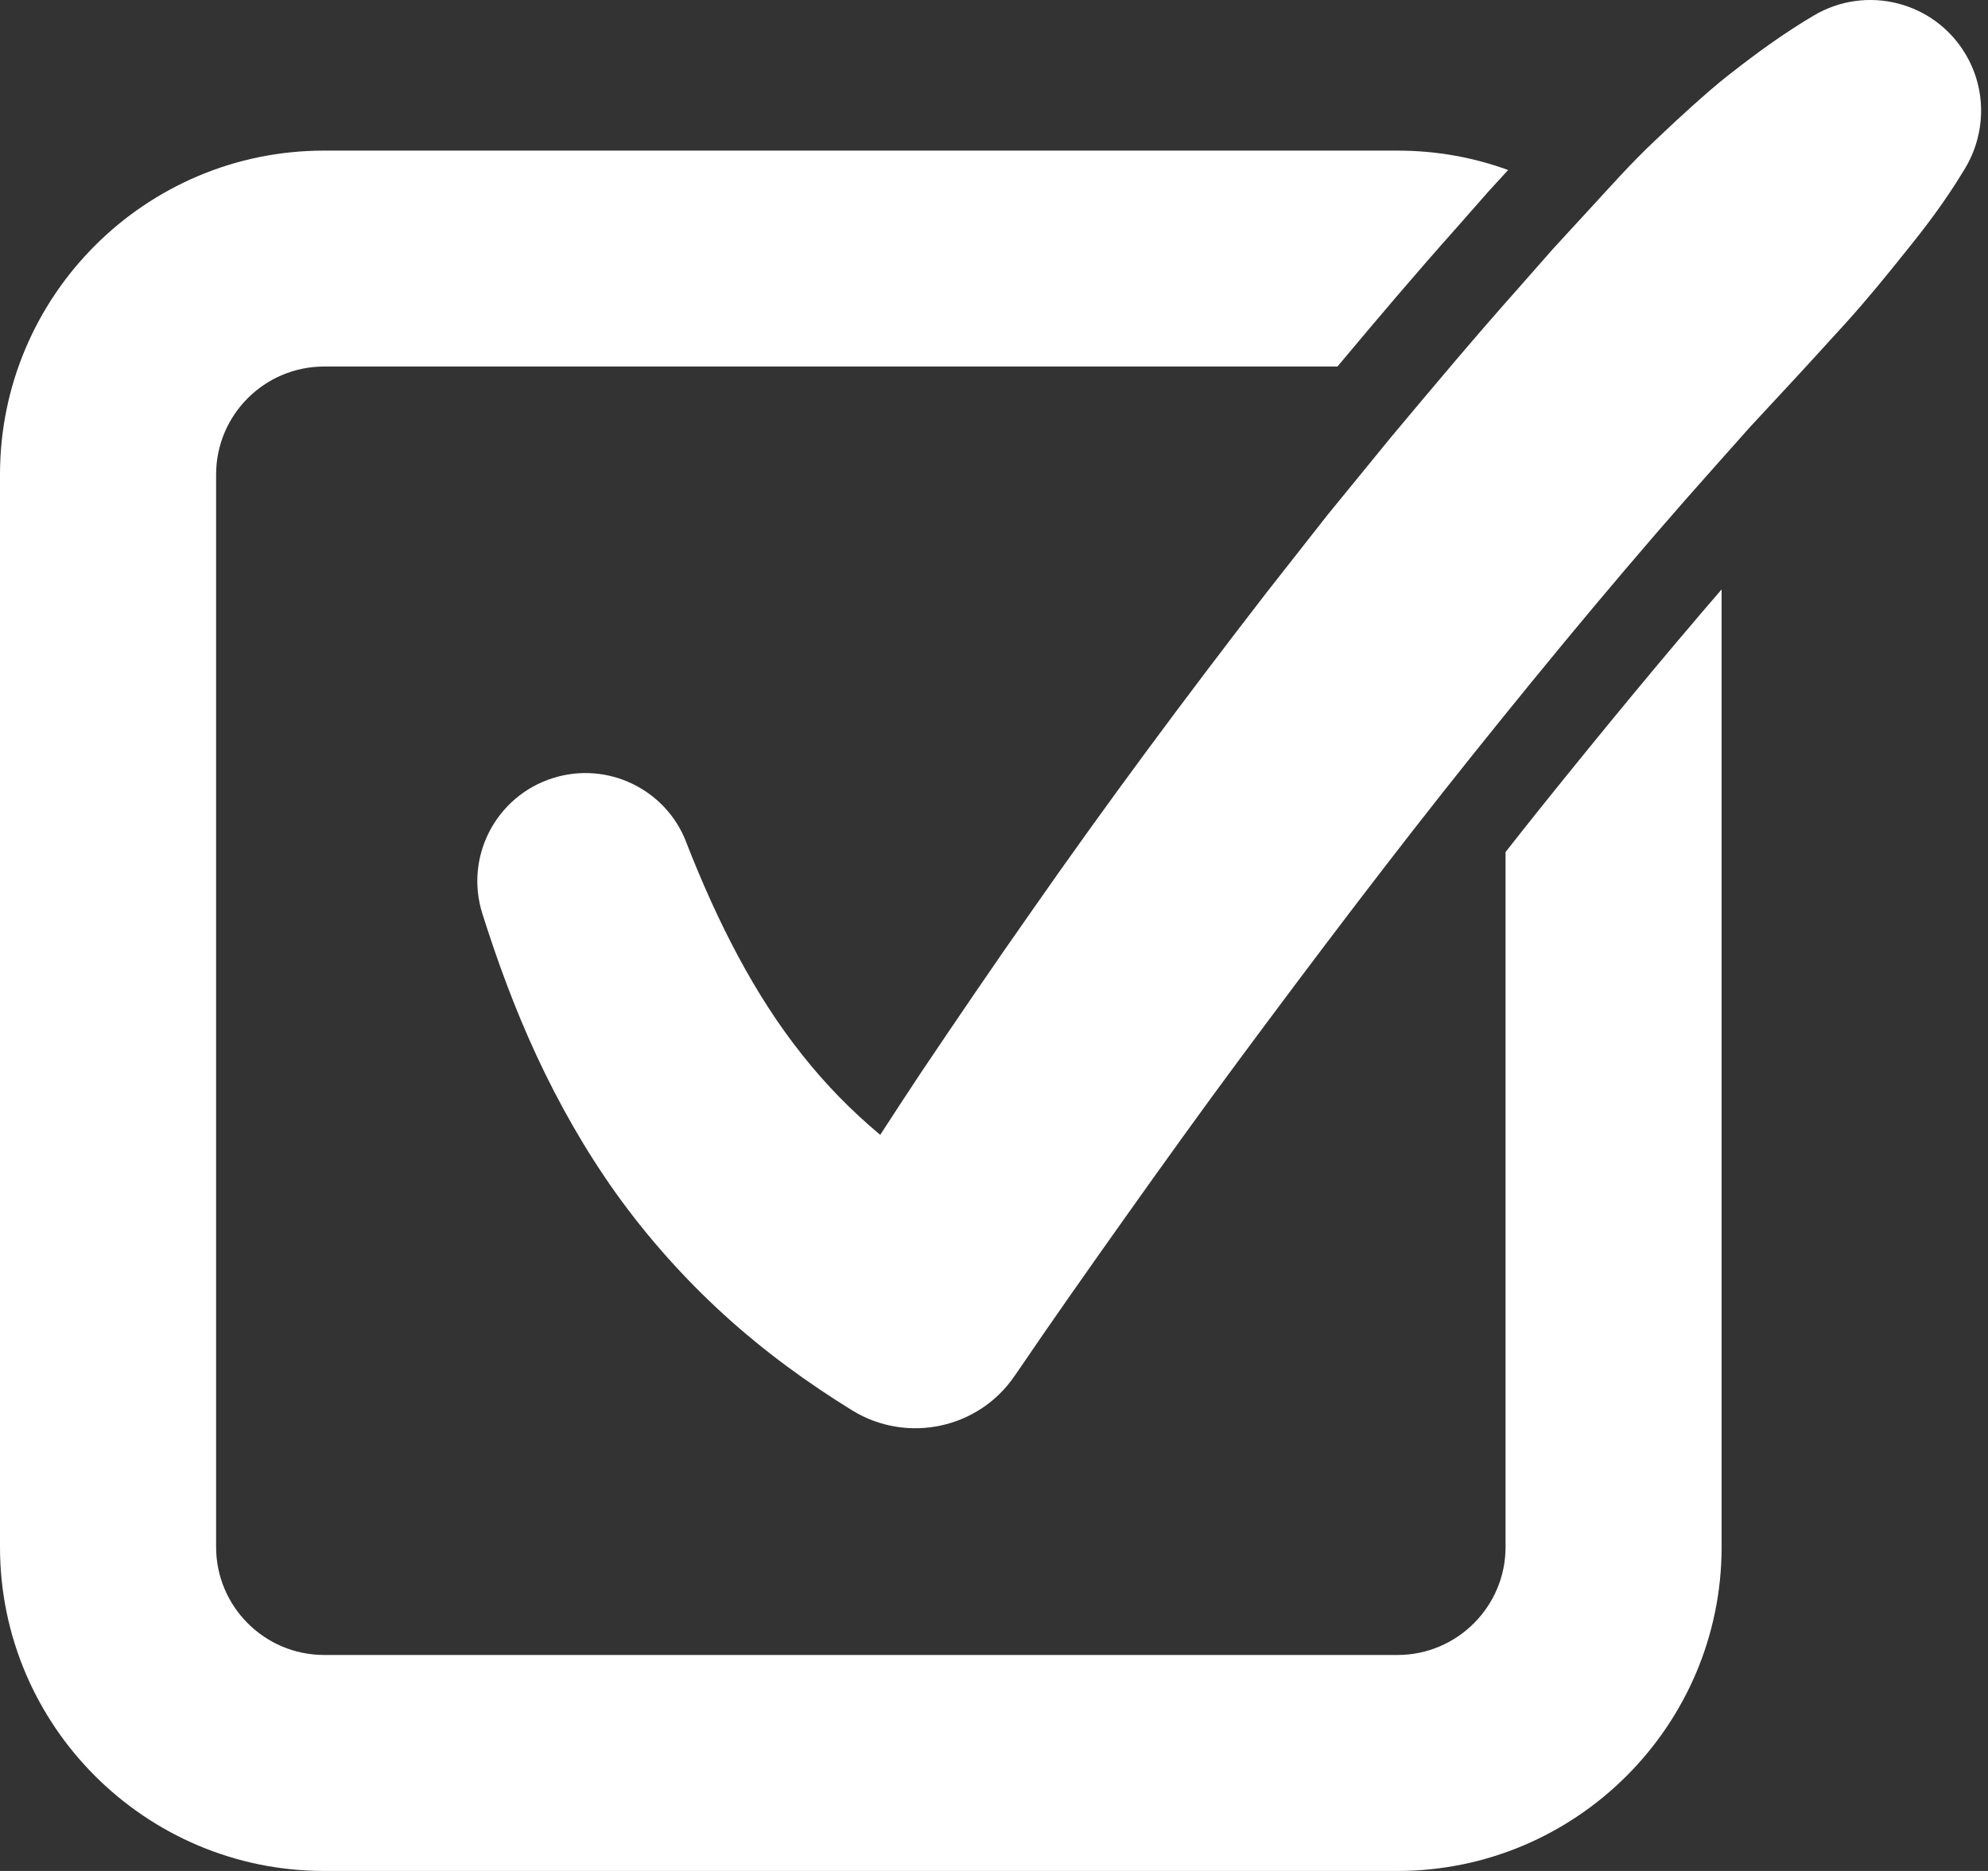
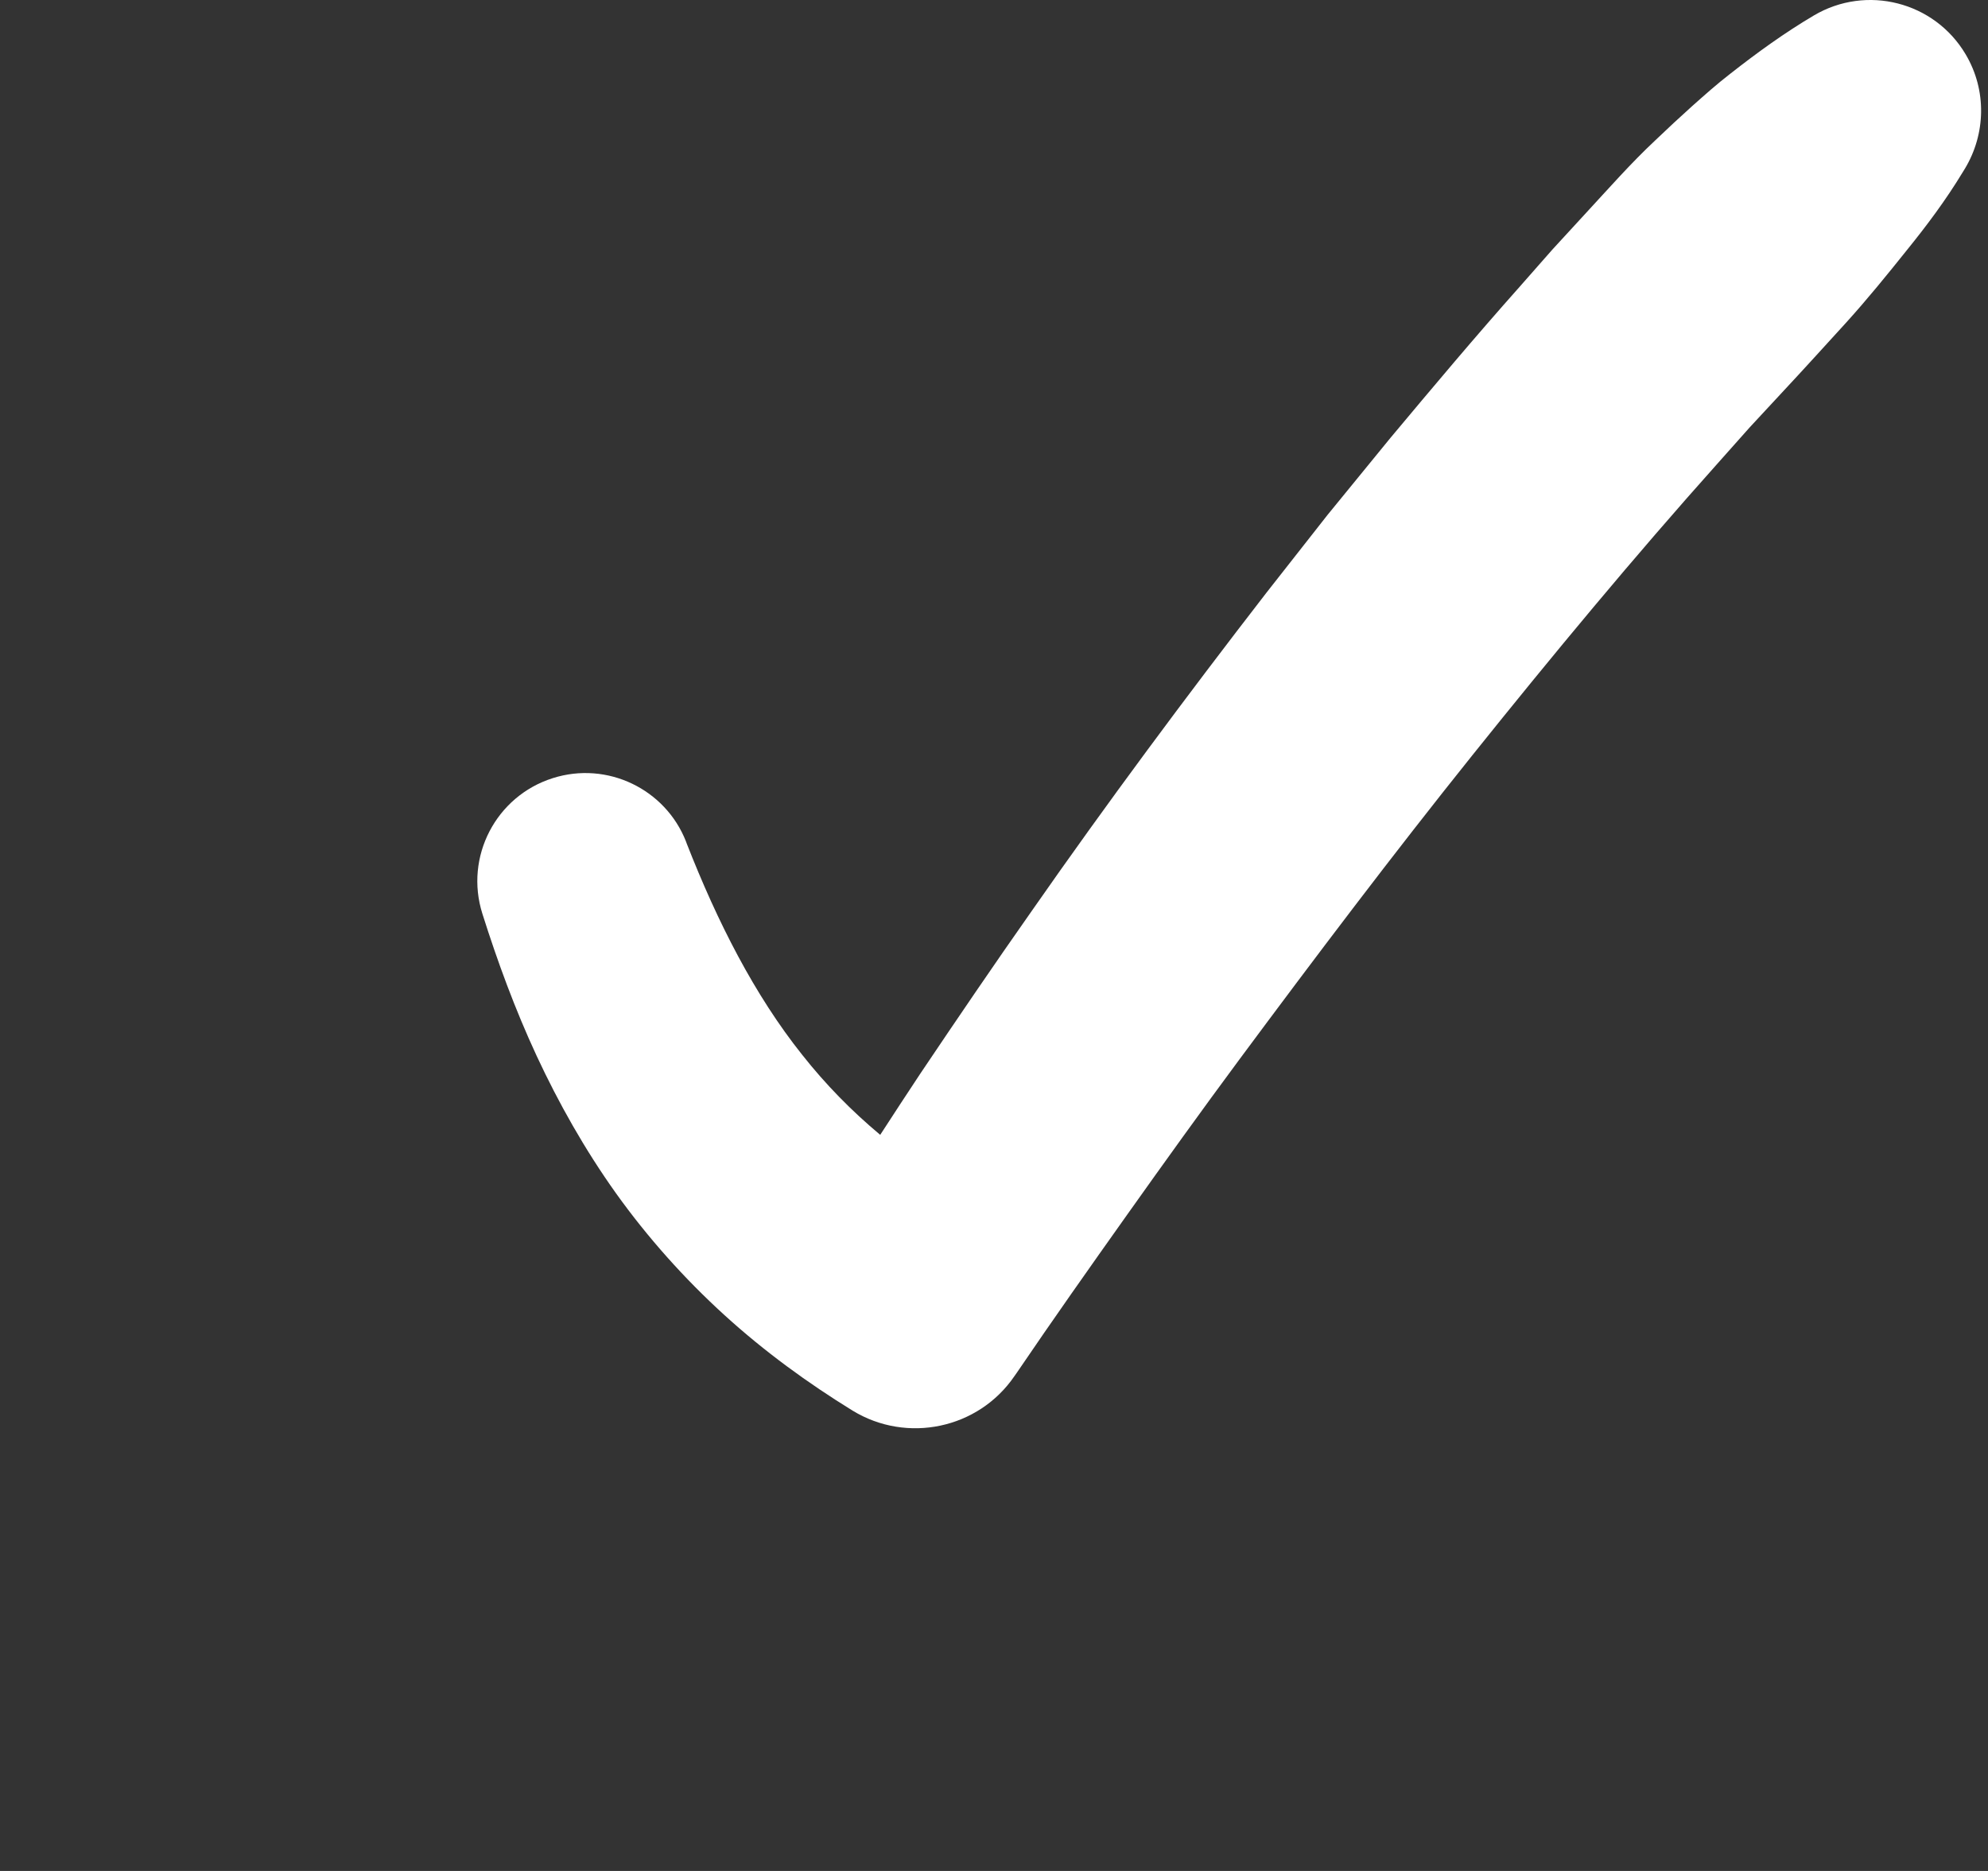
<svg xmlns="http://www.w3.org/2000/svg" viewBox="0 0 34 32" fill="none">
  <rect x="0" y="0" width="34" height="32" fill="#333333" stroke="none" />
-   <path d="M26.335 13.833C26.137 14.08 25.943 14.327 25.749 14.573V26.46C25.749 27.477 24.92 28.306 23.902 28.306H5.544C4.524 28.306 3.696 27.477 3.696 26.46V8.116C3.696 7.096 4.524 6.269 5.544 6.269H22.874C23.566 5.442 24.208 4.684 24.884 3.926L25.461 3.27L25.793 2.908C25.203 2.692 24.566 2.576 23.9 2.576H5.544C2.487 2.574 0 5.059 0 8.116V26.46C0 29.515 2.487 32 5.544 32H23.9C26.957 32 29.444 29.513 29.444 26.46V10.081C28.483 11.195 27.472 12.416 26.335 13.833Z" fill="white" />
  <path d="M33.617 0.928C33.083 0.028 31.922 -0.268 31.021 0.265C30.517 0.563 30.049 0.903 29.595 1.259C29.365 1.436 29.153 1.626 28.939 1.816C28.726 2.007 28.516 2.203 28.31 2.4C27.891 2.792 27.516 3.22 27.129 3.638L26.551 4.267L25.988 4.907C25.232 5.756 24.504 6.624 23.778 7.492L22.705 8.806L21.659 10.138C20.278 11.924 18.935 13.731 17.648 15.577C17.001 16.497 16.369 17.427 15.741 18.361C15.51 18.71 15.281 19.059 15.054 19.41C14.562 18.999 14.118 18.546 13.718 18.039C12.905 17.019 12.271 15.773 11.743 14.423L11.732 14.392C11.38 13.496 10.386 13.013 9.454 13.309C8.481 13.617 7.942 14.655 8.25 15.628C8.507 16.44 8.805 17.256 9.179 18.061C9.553 18.864 10 19.659 10.537 20.412C11.074 21.162 11.702 21.867 12.389 22.492C13.076 23.118 13.822 23.659 14.582 24.127C15.51 24.694 16.734 24.441 17.352 23.533L17.39 23.479C18.004 22.575 18.636 21.679 19.27 20.786C19.904 19.893 20.543 19.003 21.195 18.123C22.5 16.364 23.82 14.617 25.184 12.914C26.549 11.211 27.939 9.533 29.384 7.917L29.925 7.309L30.476 6.715C30.845 6.32 31.208 5.919 31.571 5.521C31.932 5.123 32.274 4.701 32.611 4.28C32.951 3.86 33.277 3.425 33.566 2.948L33.609 2.878C33.957 2.296 33.986 1.55 33.617 0.928Z" fill="white" />
</svg>